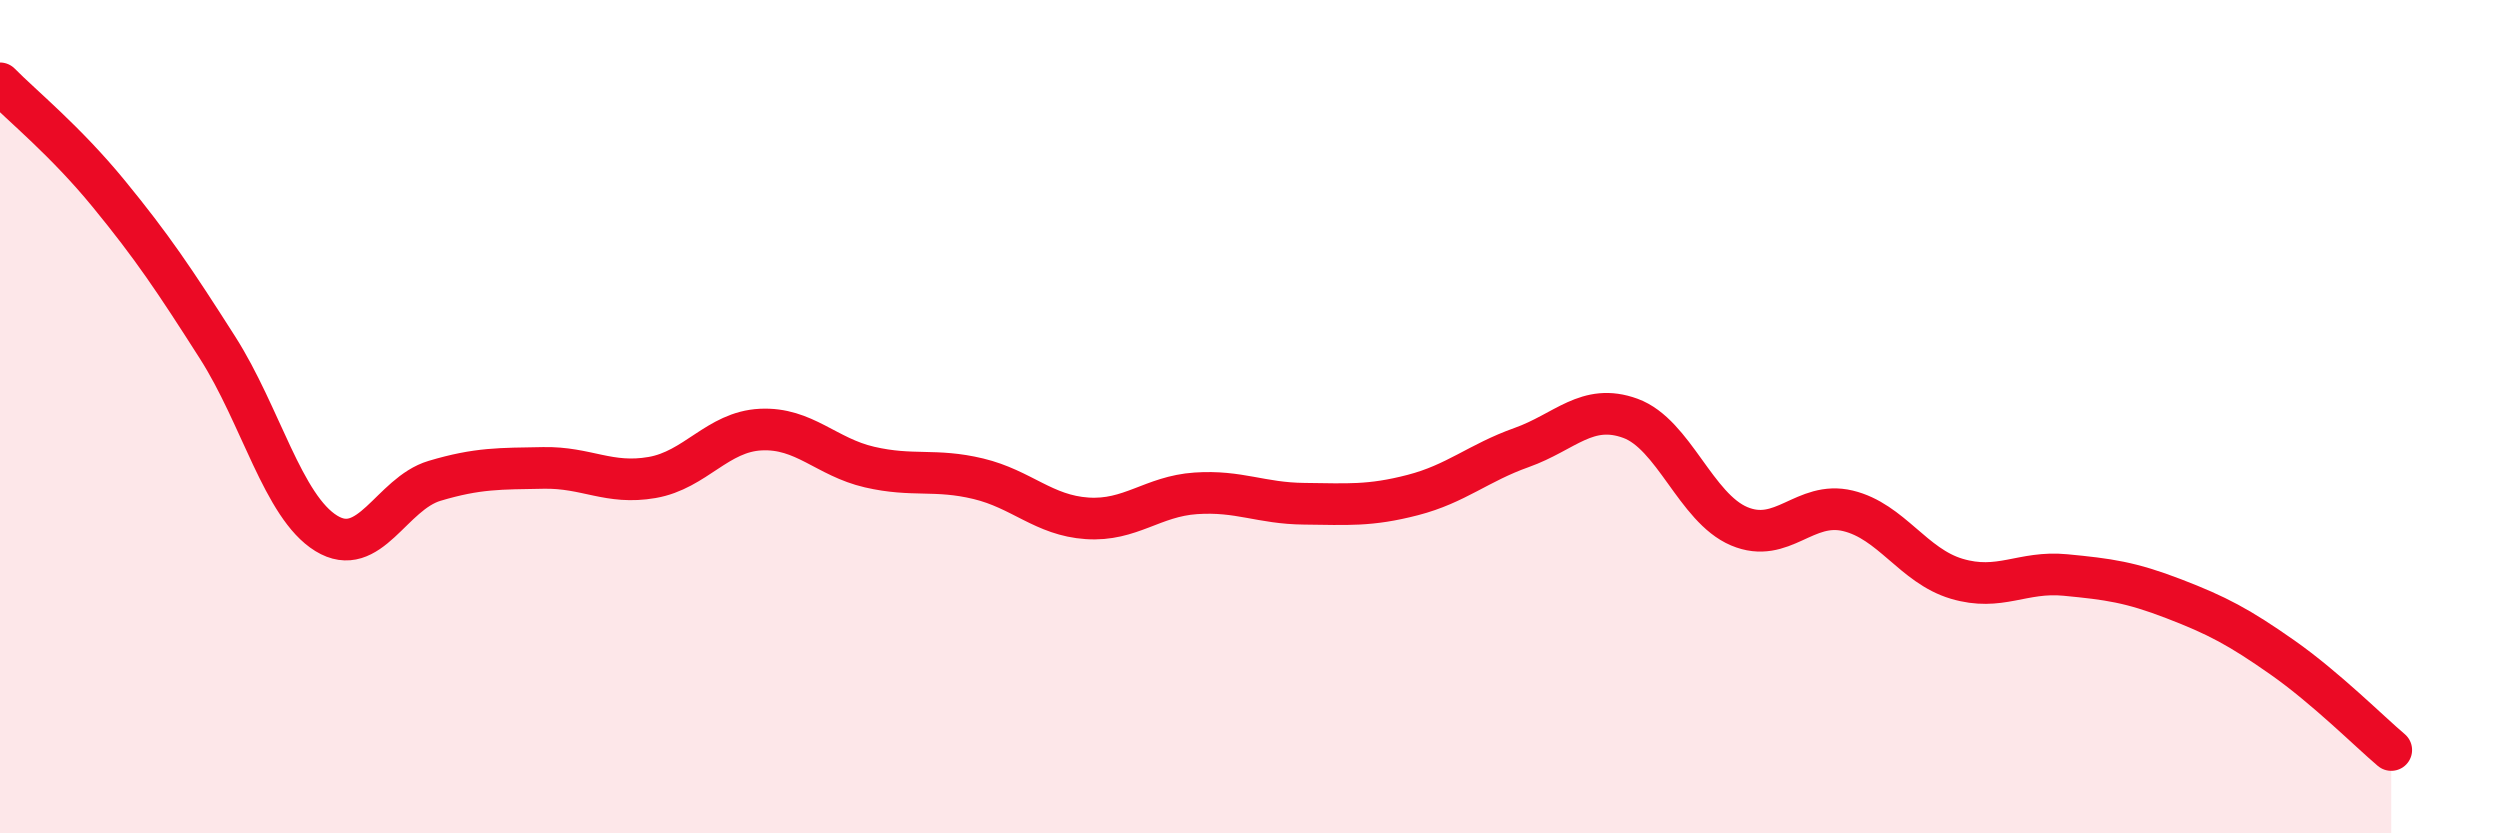
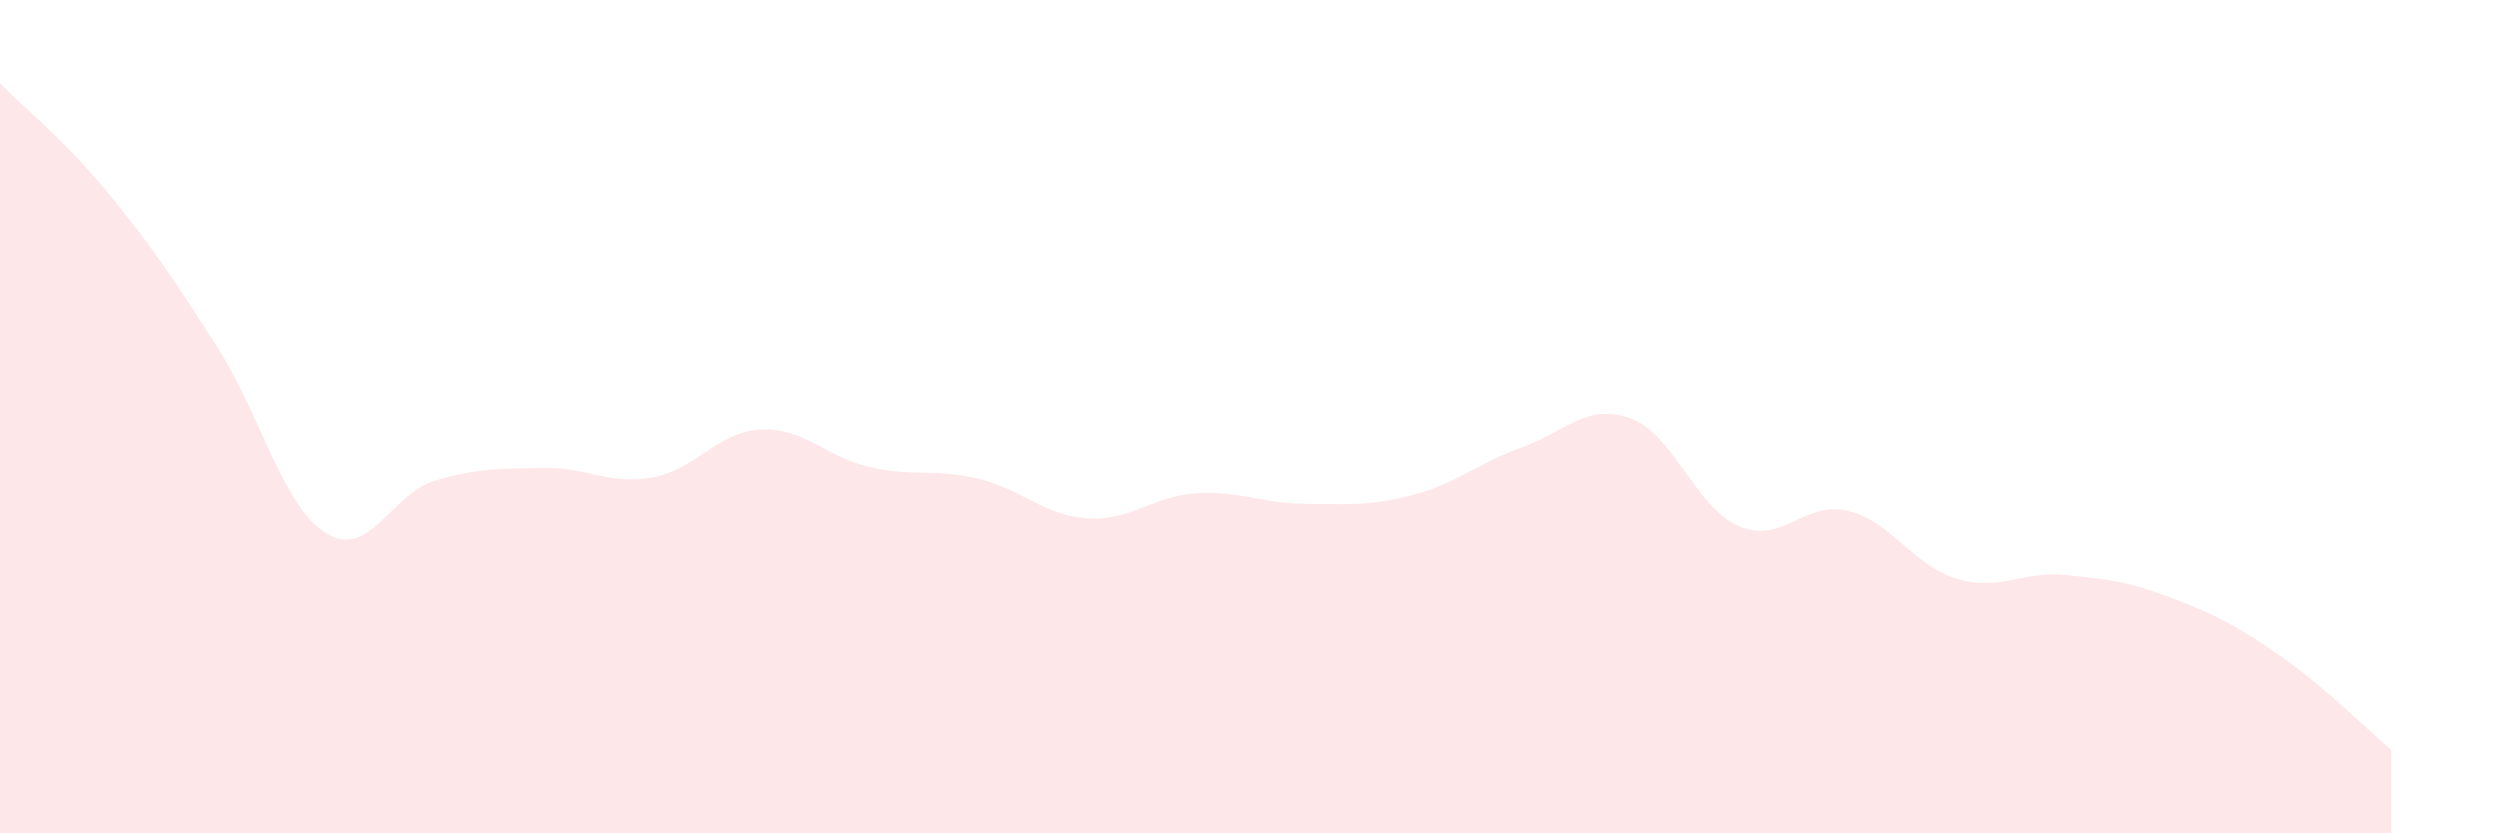
<svg xmlns="http://www.w3.org/2000/svg" width="60" height="20" viewBox="0 0 60 20">
  <path d="M 0,2 C 0.52,2.53 1.57,3.38 2.61,4.65 C 3.65,5.92 4.18,6.71 5.22,8.34 C 6.26,9.97 6.79,12.16 7.83,12.8 C 8.87,13.44 9.39,11.85 10.43,11.54 C 11.47,11.23 12,11.25 13.04,11.23 C 14.08,11.21 14.61,11.64 15.65,11.46 C 16.69,11.28 17.22,10.36 18.26,10.31 C 19.3,10.26 19.83,10.97 20.87,11.21 C 21.91,11.45 22.44,11.24 23.48,11.49 C 24.52,11.74 25.05,12.37 26.09,12.44 C 27.13,12.51 27.66,11.91 28.7,11.84 C 29.74,11.77 30.26,12.08 31.3,12.09 C 32.34,12.1 32.87,12.15 33.91,11.88 C 34.95,11.61 35.48,11.11 36.52,10.74 C 37.56,10.37 38.09,9.66 39.13,10.04 C 40.17,10.42 40.7,12.19 41.74,12.63 C 42.78,13.07 43.31,12.01 44.35,12.26 C 45.39,12.51 45.92,13.58 46.96,13.89 C 48,14.2 48.53,13.7 49.57,13.8 C 50.61,13.9 51.13,13.97 52.17,14.37 C 53.21,14.77 53.74,15.05 54.78,15.78 C 55.82,16.51 56.87,17.56 57.39,18L57.39 20L0 20Z" fill="#EB0A25" opacity="0.1" stroke-linecap="round" stroke-linejoin="round" />
-   <path d="M 0,2 C 0.52,2.53 1.57,3.38 2.61,4.65 C 3.65,5.92 4.18,6.71 5.22,8.34 C 6.26,9.97 6.79,12.16 7.83,12.8 C 8.87,13.44 9.39,11.85 10.43,11.54 C 11.47,11.23 12,11.25 13.04,11.23 C 14.08,11.21 14.61,11.64 15.65,11.46 C 16.69,11.28 17.22,10.36 18.26,10.31 C 19.3,10.26 19.83,10.97 20.87,11.21 C 21.91,11.45 22.44,11.24 23.48,11.49 C 24.52,11.74 25.05,12.37 26.09,12.44 C 27.13,12.51 27.66,11.91 28.7,11.84 C 29.74,11.77 30.26,12.08 31.3,12.09 C 32.34,12.1 32.87,12.15 33.91,11.88 C 34.95,11.61 35.48,11.11 36.52,10.74 C 37.56,10.37 38.09,9.66 39.13,10.04 C 40.17,10.42 40.7,12.19 41.74,12.63 C 42.78,13.07 43.31,12.01 44.35,12.26 C 45.39,12.51 45.92,13.58 46.96,13.89 C 48,14.2 48.53,13.7 49.57,13.8 C 50.61,13.9 51.13,13.97 52.17,14.37 C 53.21,14.77 53.74,15.05 54.78,15.78 C 55.82,16.51 56.87,17.56 57.39,18" stroke="#EB0A25" stroke-width="1" fill="none" stroke-linecap="round" stroke-linejoin="round" />
</svg>